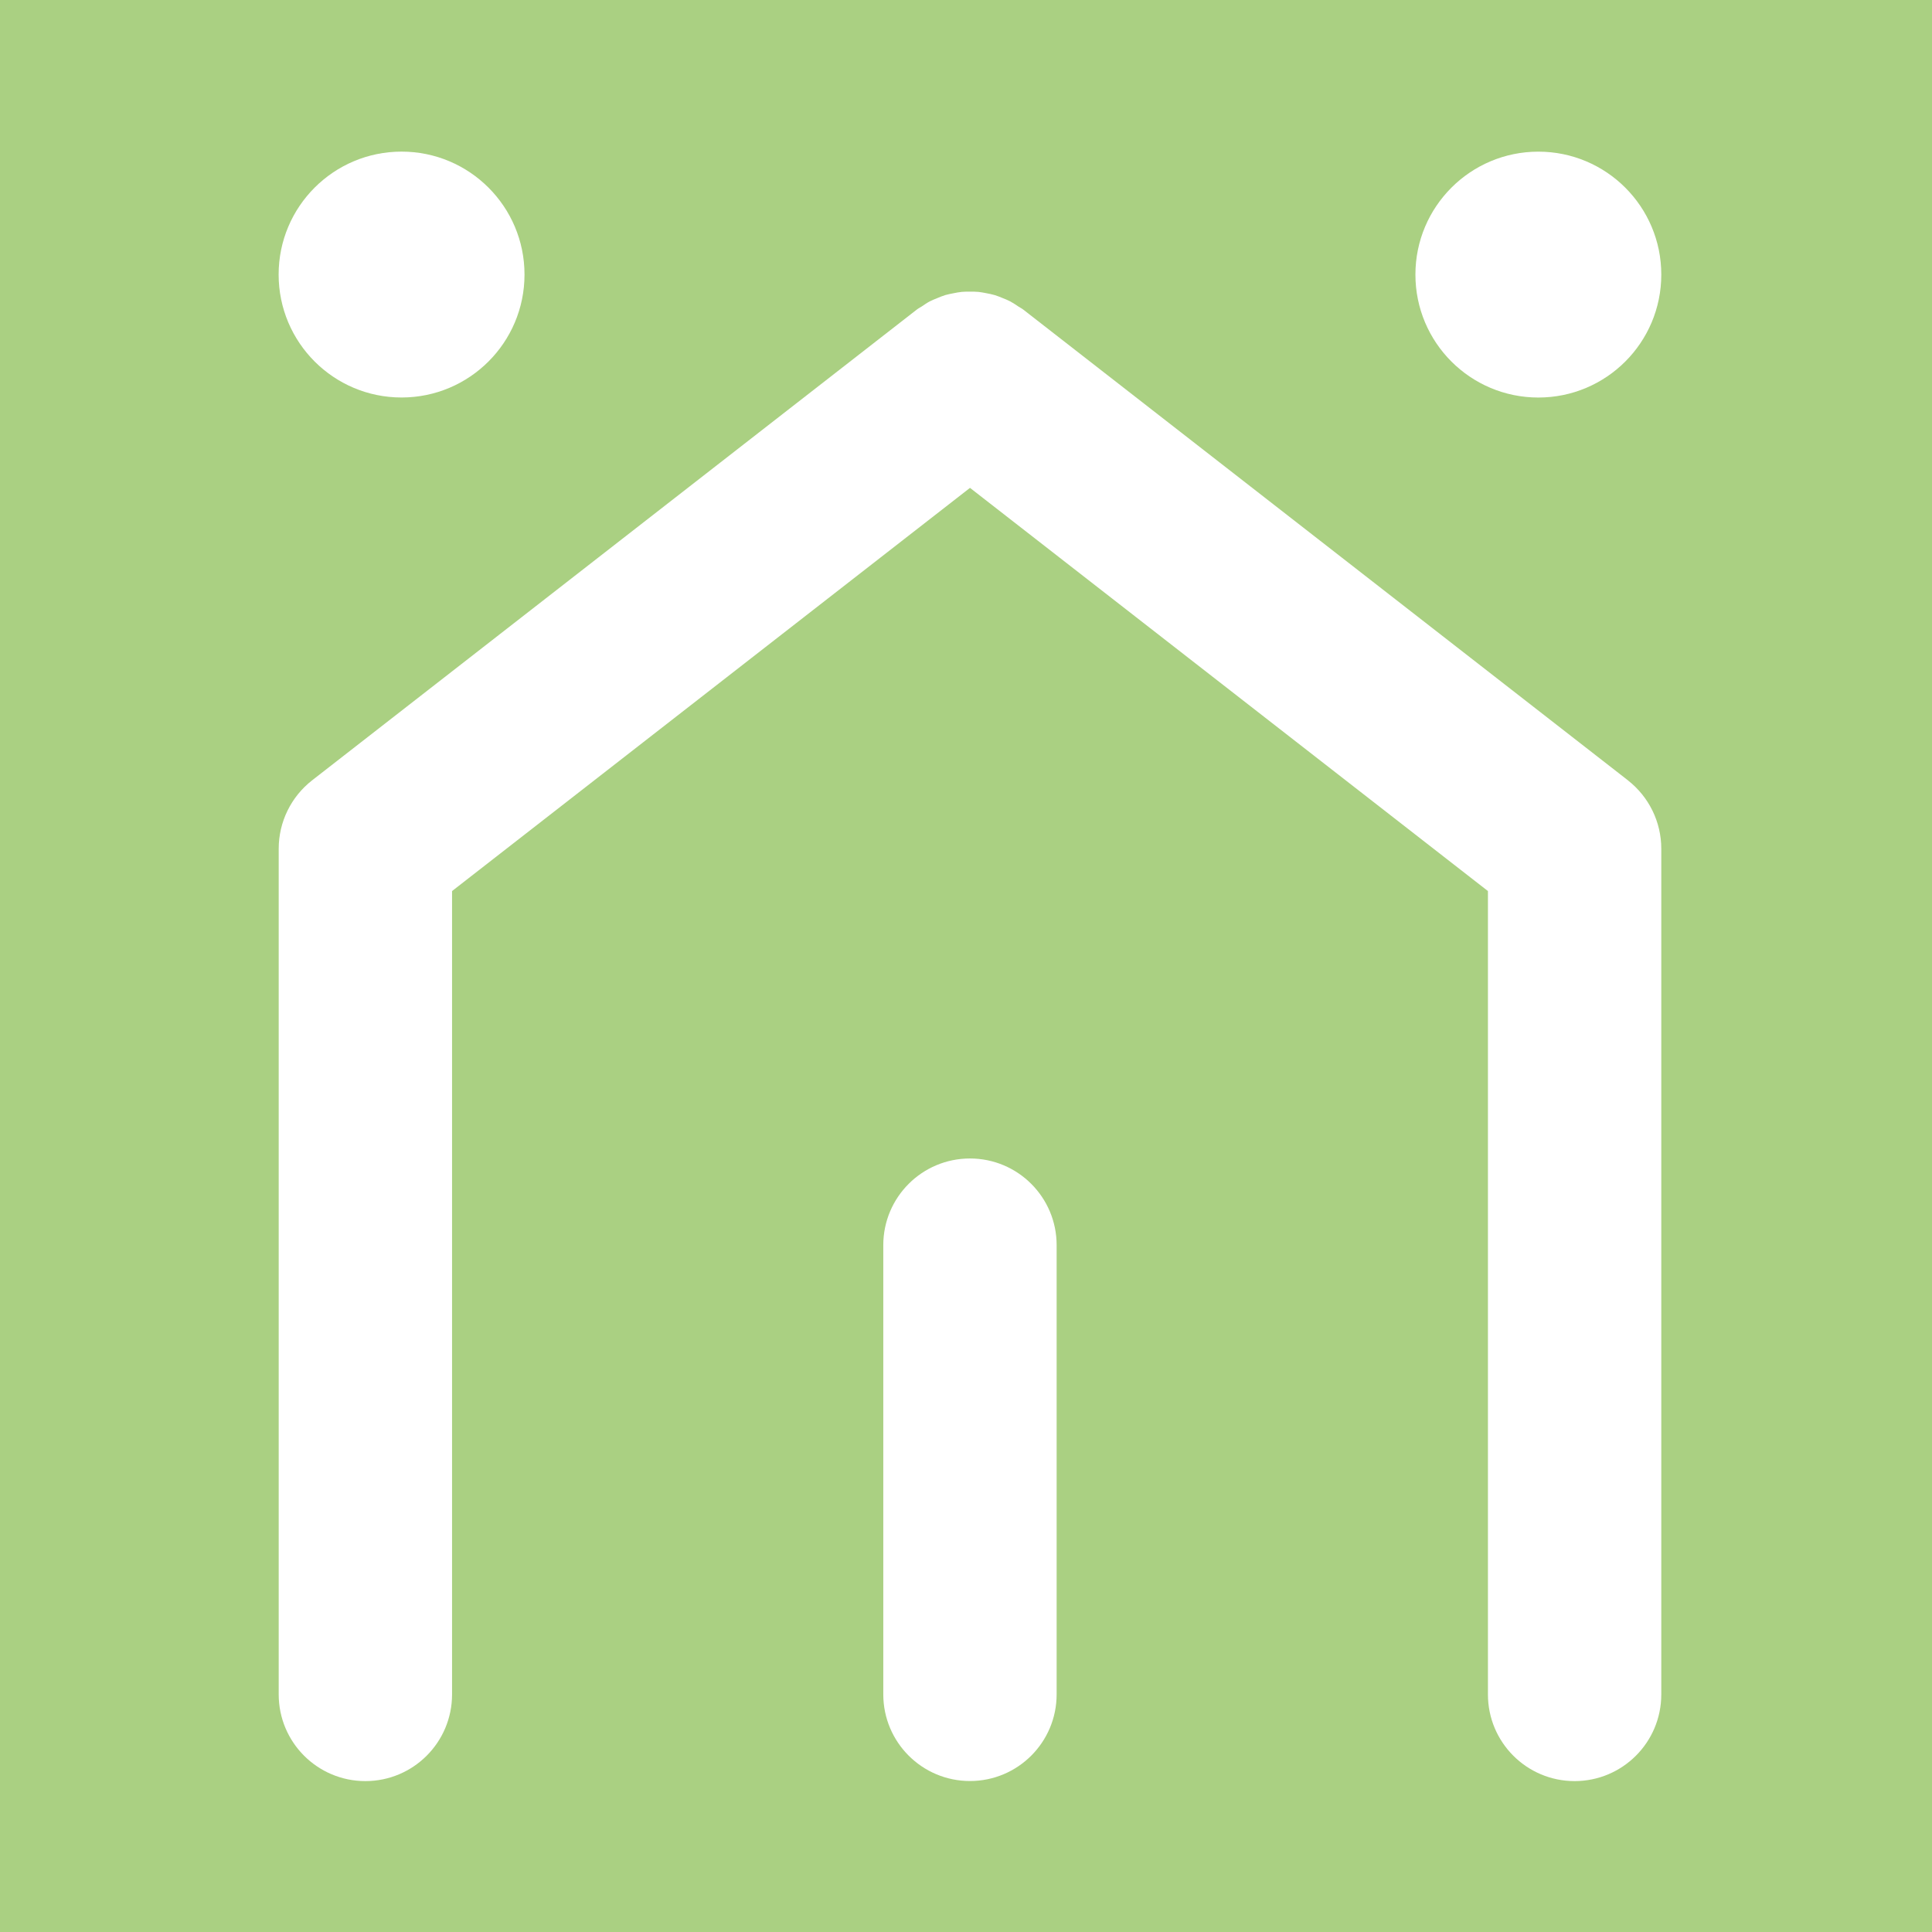
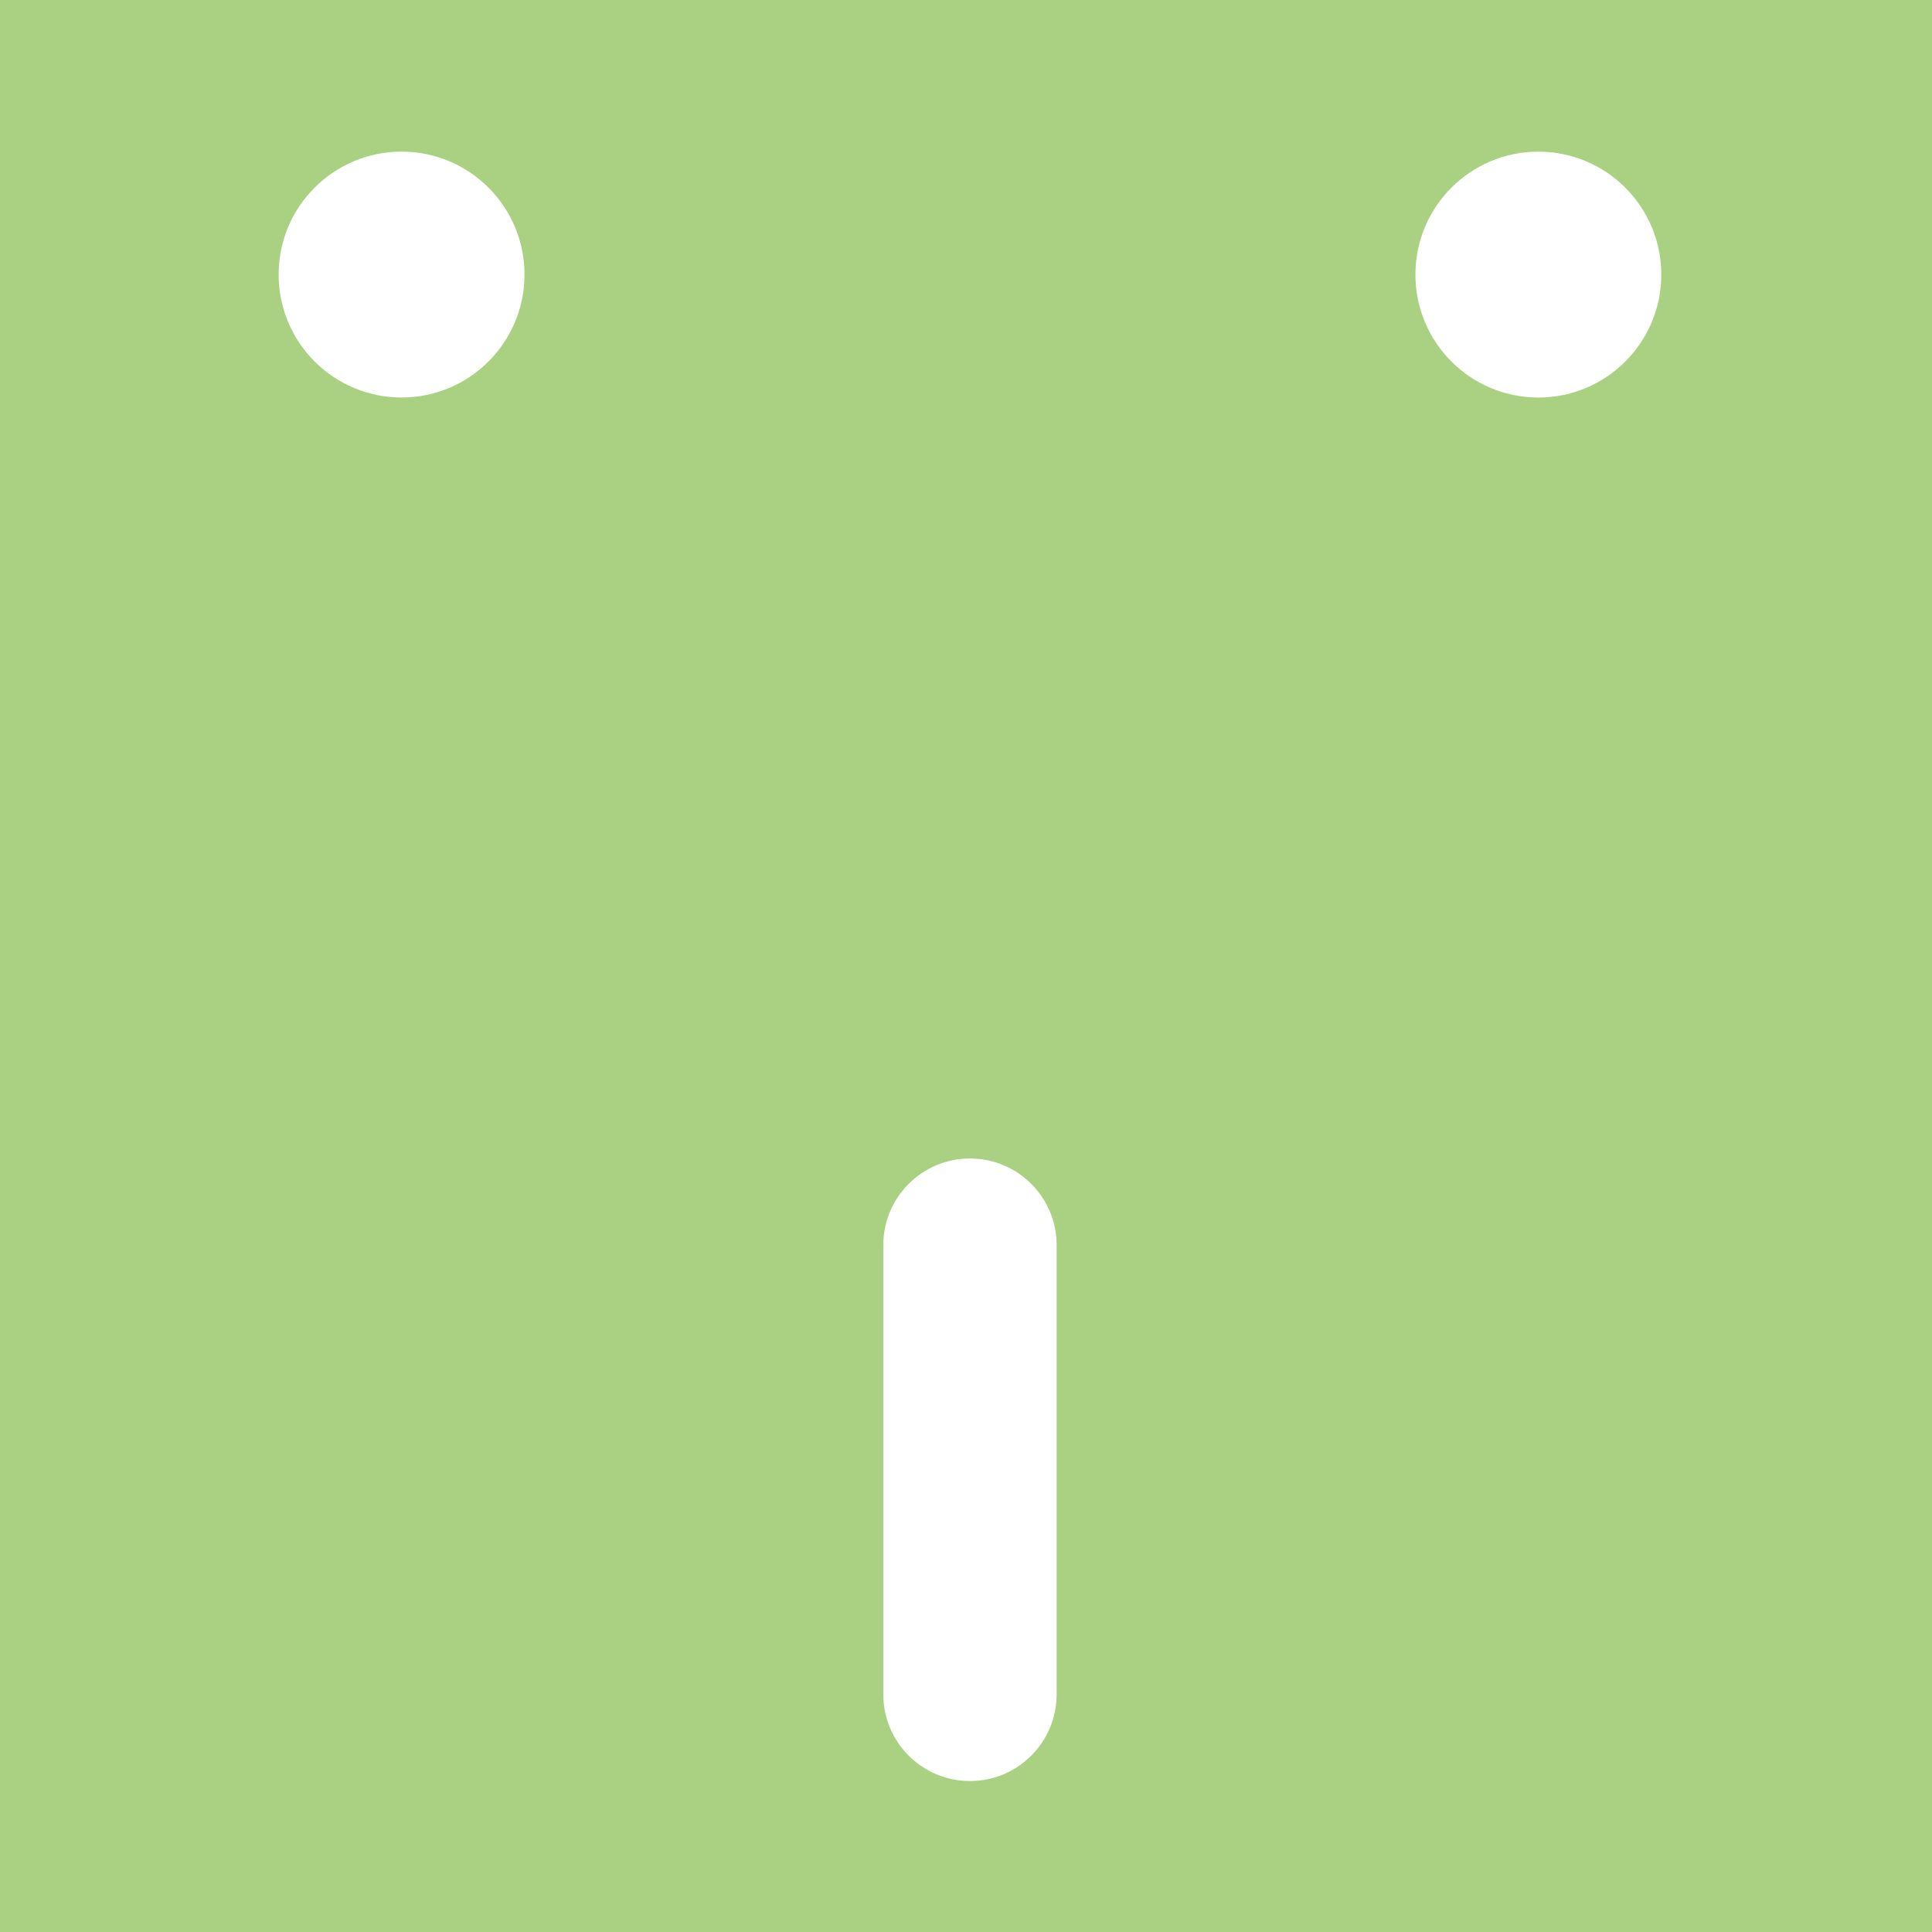
<svg xmlns="http://www.w3.org/2000/svg" id="Ebene_1" version="1.1" viewBox="0 0 512 512">
  <rect width="512" height="512" fill="#aad082" />
  <g>
-     <path d="M431.4,206.78l-160.23-124.74c-.43-.34-.91-.55-1.35-.85-.69-.46-1.36-.93-2.08-1.31-.7-.37-1.41-.64-2.13-.93-.65-.26-1.28-.53-1.94-.73-.79-.24-1.59-.39-2.4-.54-.64-.12-1.28-.25-1.93-.32-.8-.08-1.59-.07-2.39-.07-.69,0-1.36,0-2.05.06-.76.07-1.5.22-2.25.37-.71.14-1.41.27-2.11.47-.74.22-1.45.52-2.17.82-.66.27-1.31.52-1.95.85-.75.39-1.45.88-2.16,1.36-.43.29-.9.5-1.31.83l-160.23,124.74c-5.59,4.36-8.86,11.04-8.86,18.13v224.12c0,12.69,10.28,22.97,22.97,22.97s22.97-10.28,22.97-22.97v-212.9l137.26-106.85,137.26,106.85v212.9c0,12.69,10.28,22.97,22.97,22.97s22.97-10.28,22.97-22.97v-224.12c0-7.09-3.27-13.77-8.86-18.13Z" fill="#fff" />
    <path d="M257.05,307.01c-12.69,0-22.97,10.28-22.97,22.97v119.04c0,12.69,10.28,22.97,22.97,22.97s22.97-10.28,22.97-22.97v-119.04c0-12.69-10.28-22.97-22.97-22.97Z" fill="#fff" />
    <path d="M106.42,105.34c17.99,0,32.58-14.58,32.58-32.58s-14.59-32.58-32.58-32.58-32.58,14.58-32.58,32.58,14.58,32.58,32.58,32.58Z" fill="#fff" />
    <path d="M407.68,40.19c-17.99,0-32.58,14.58-32.58,32.58s14.58,32.58,32.58,32.58,32.58-14.58,32.58-32.58-14.59-32.58-32.58-32.58Z" fill="#fff" />
  </g>
</svg>